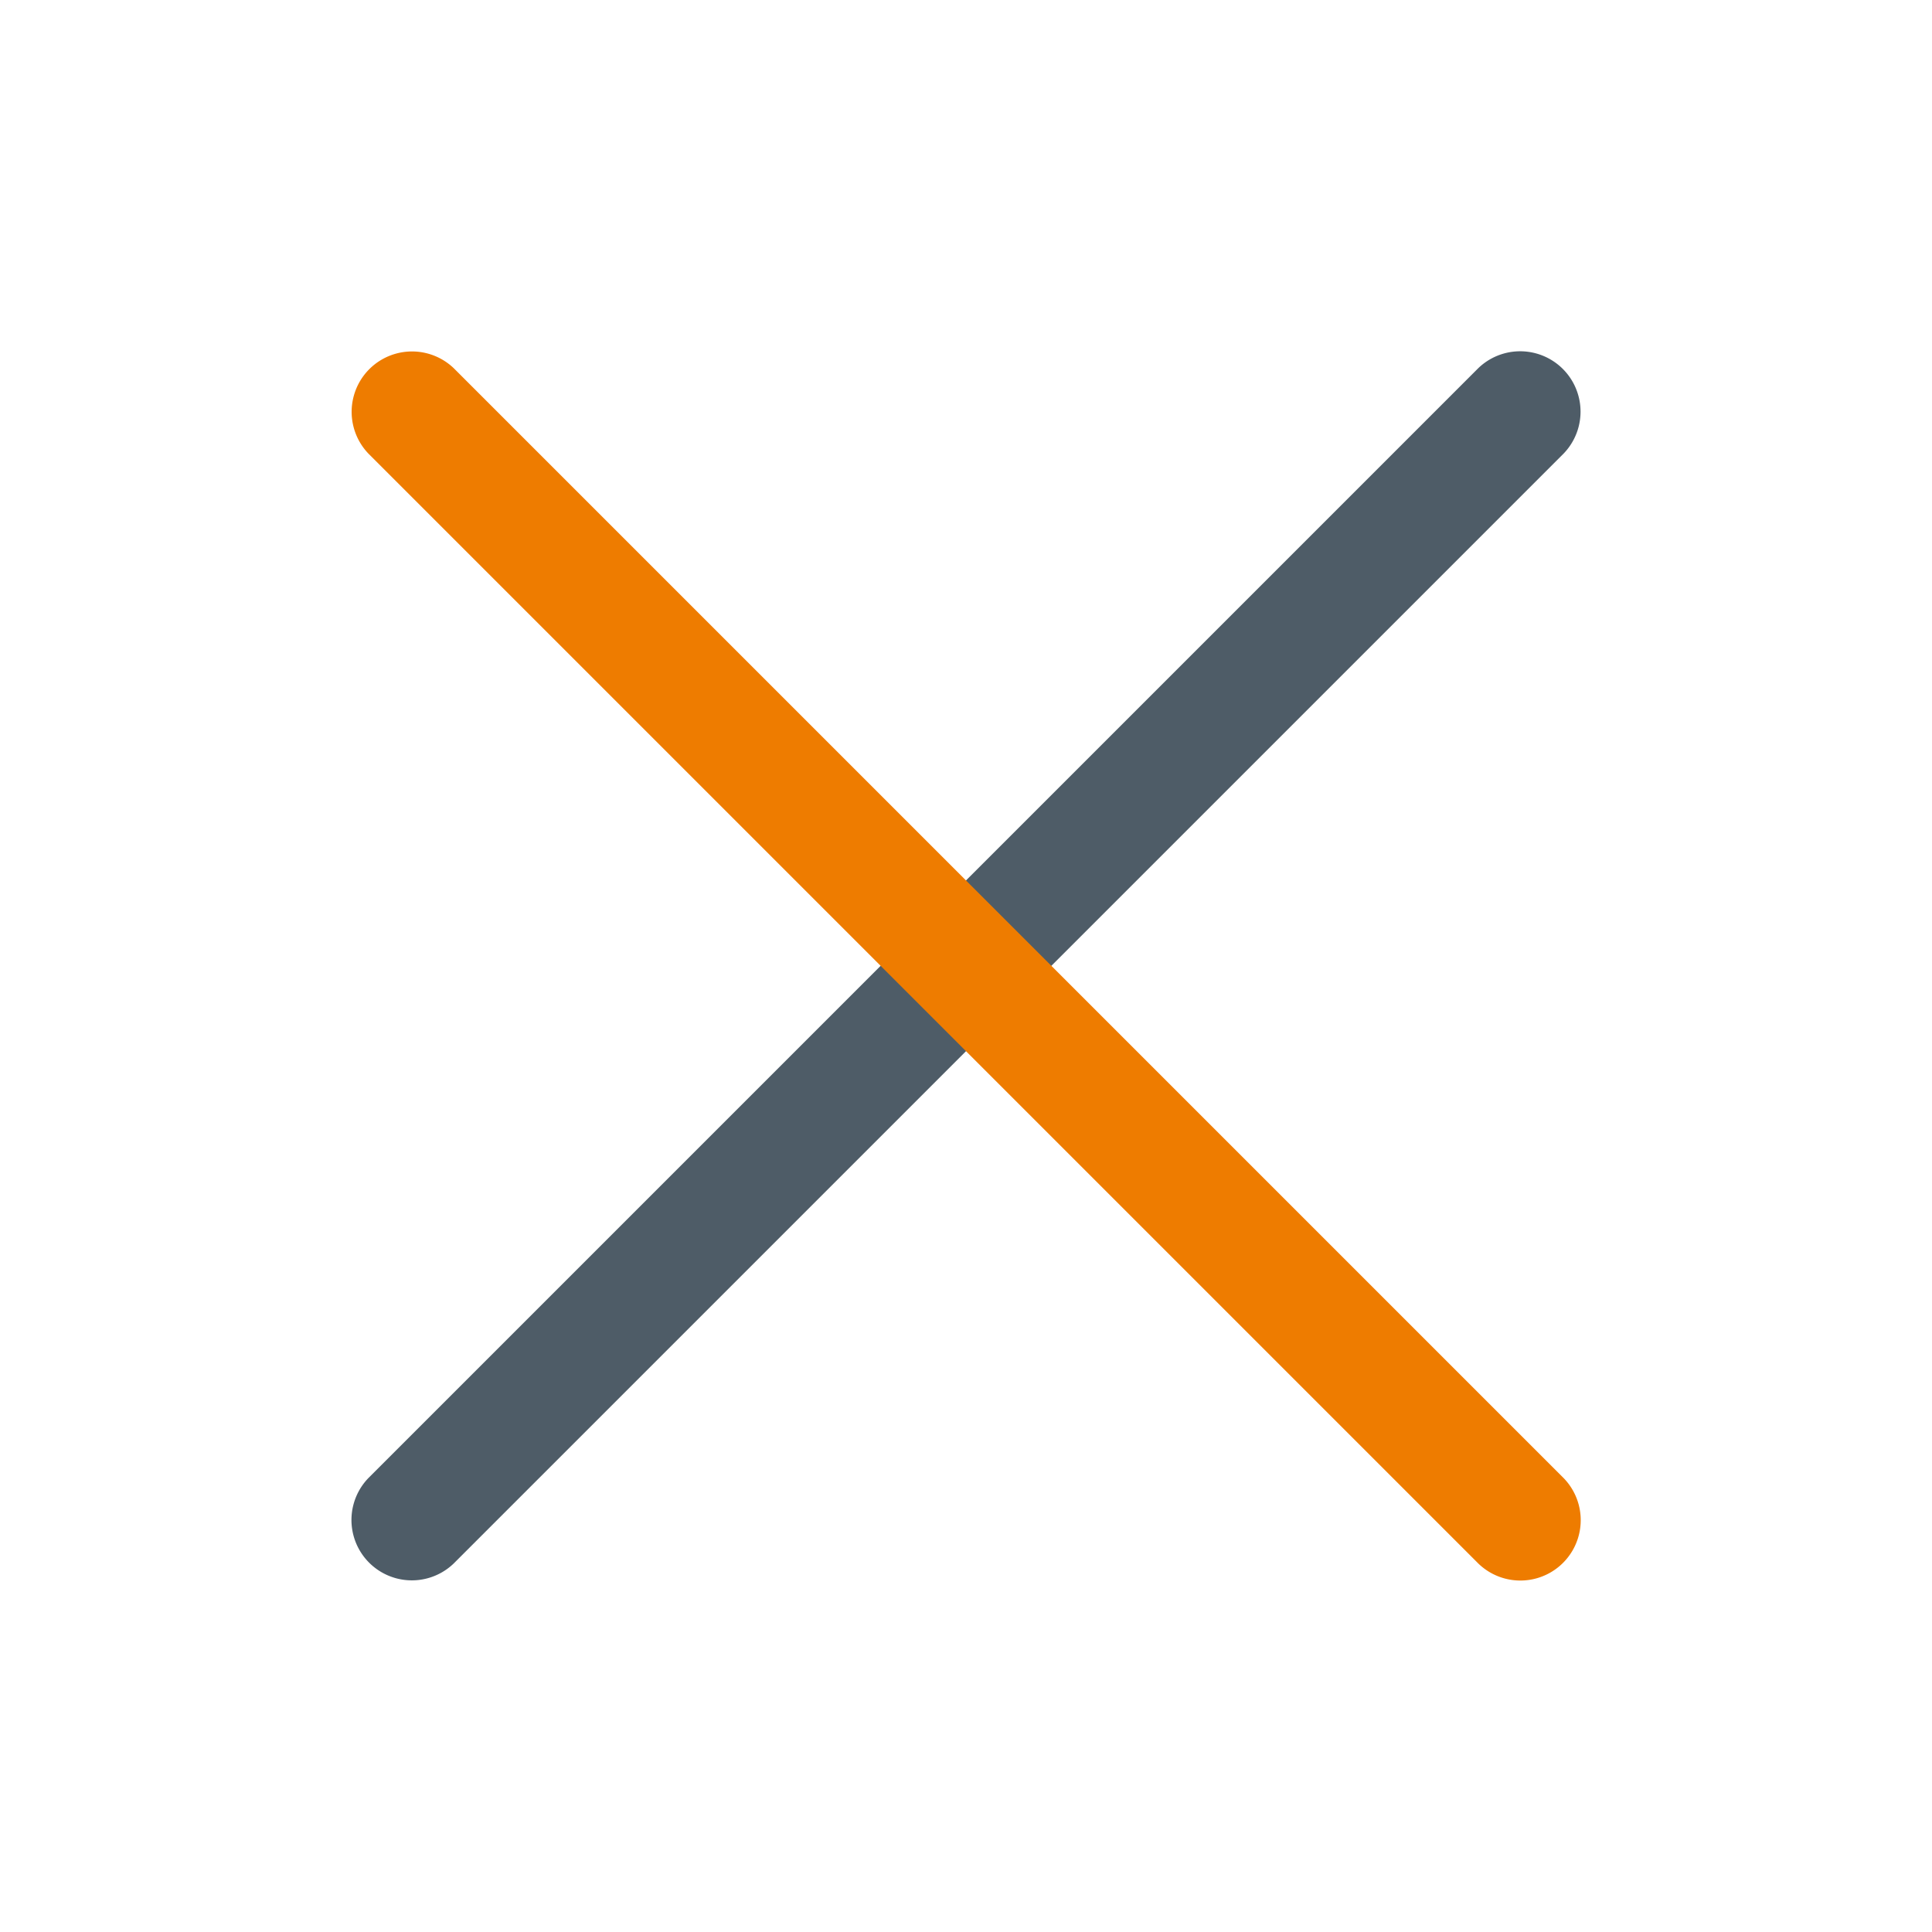
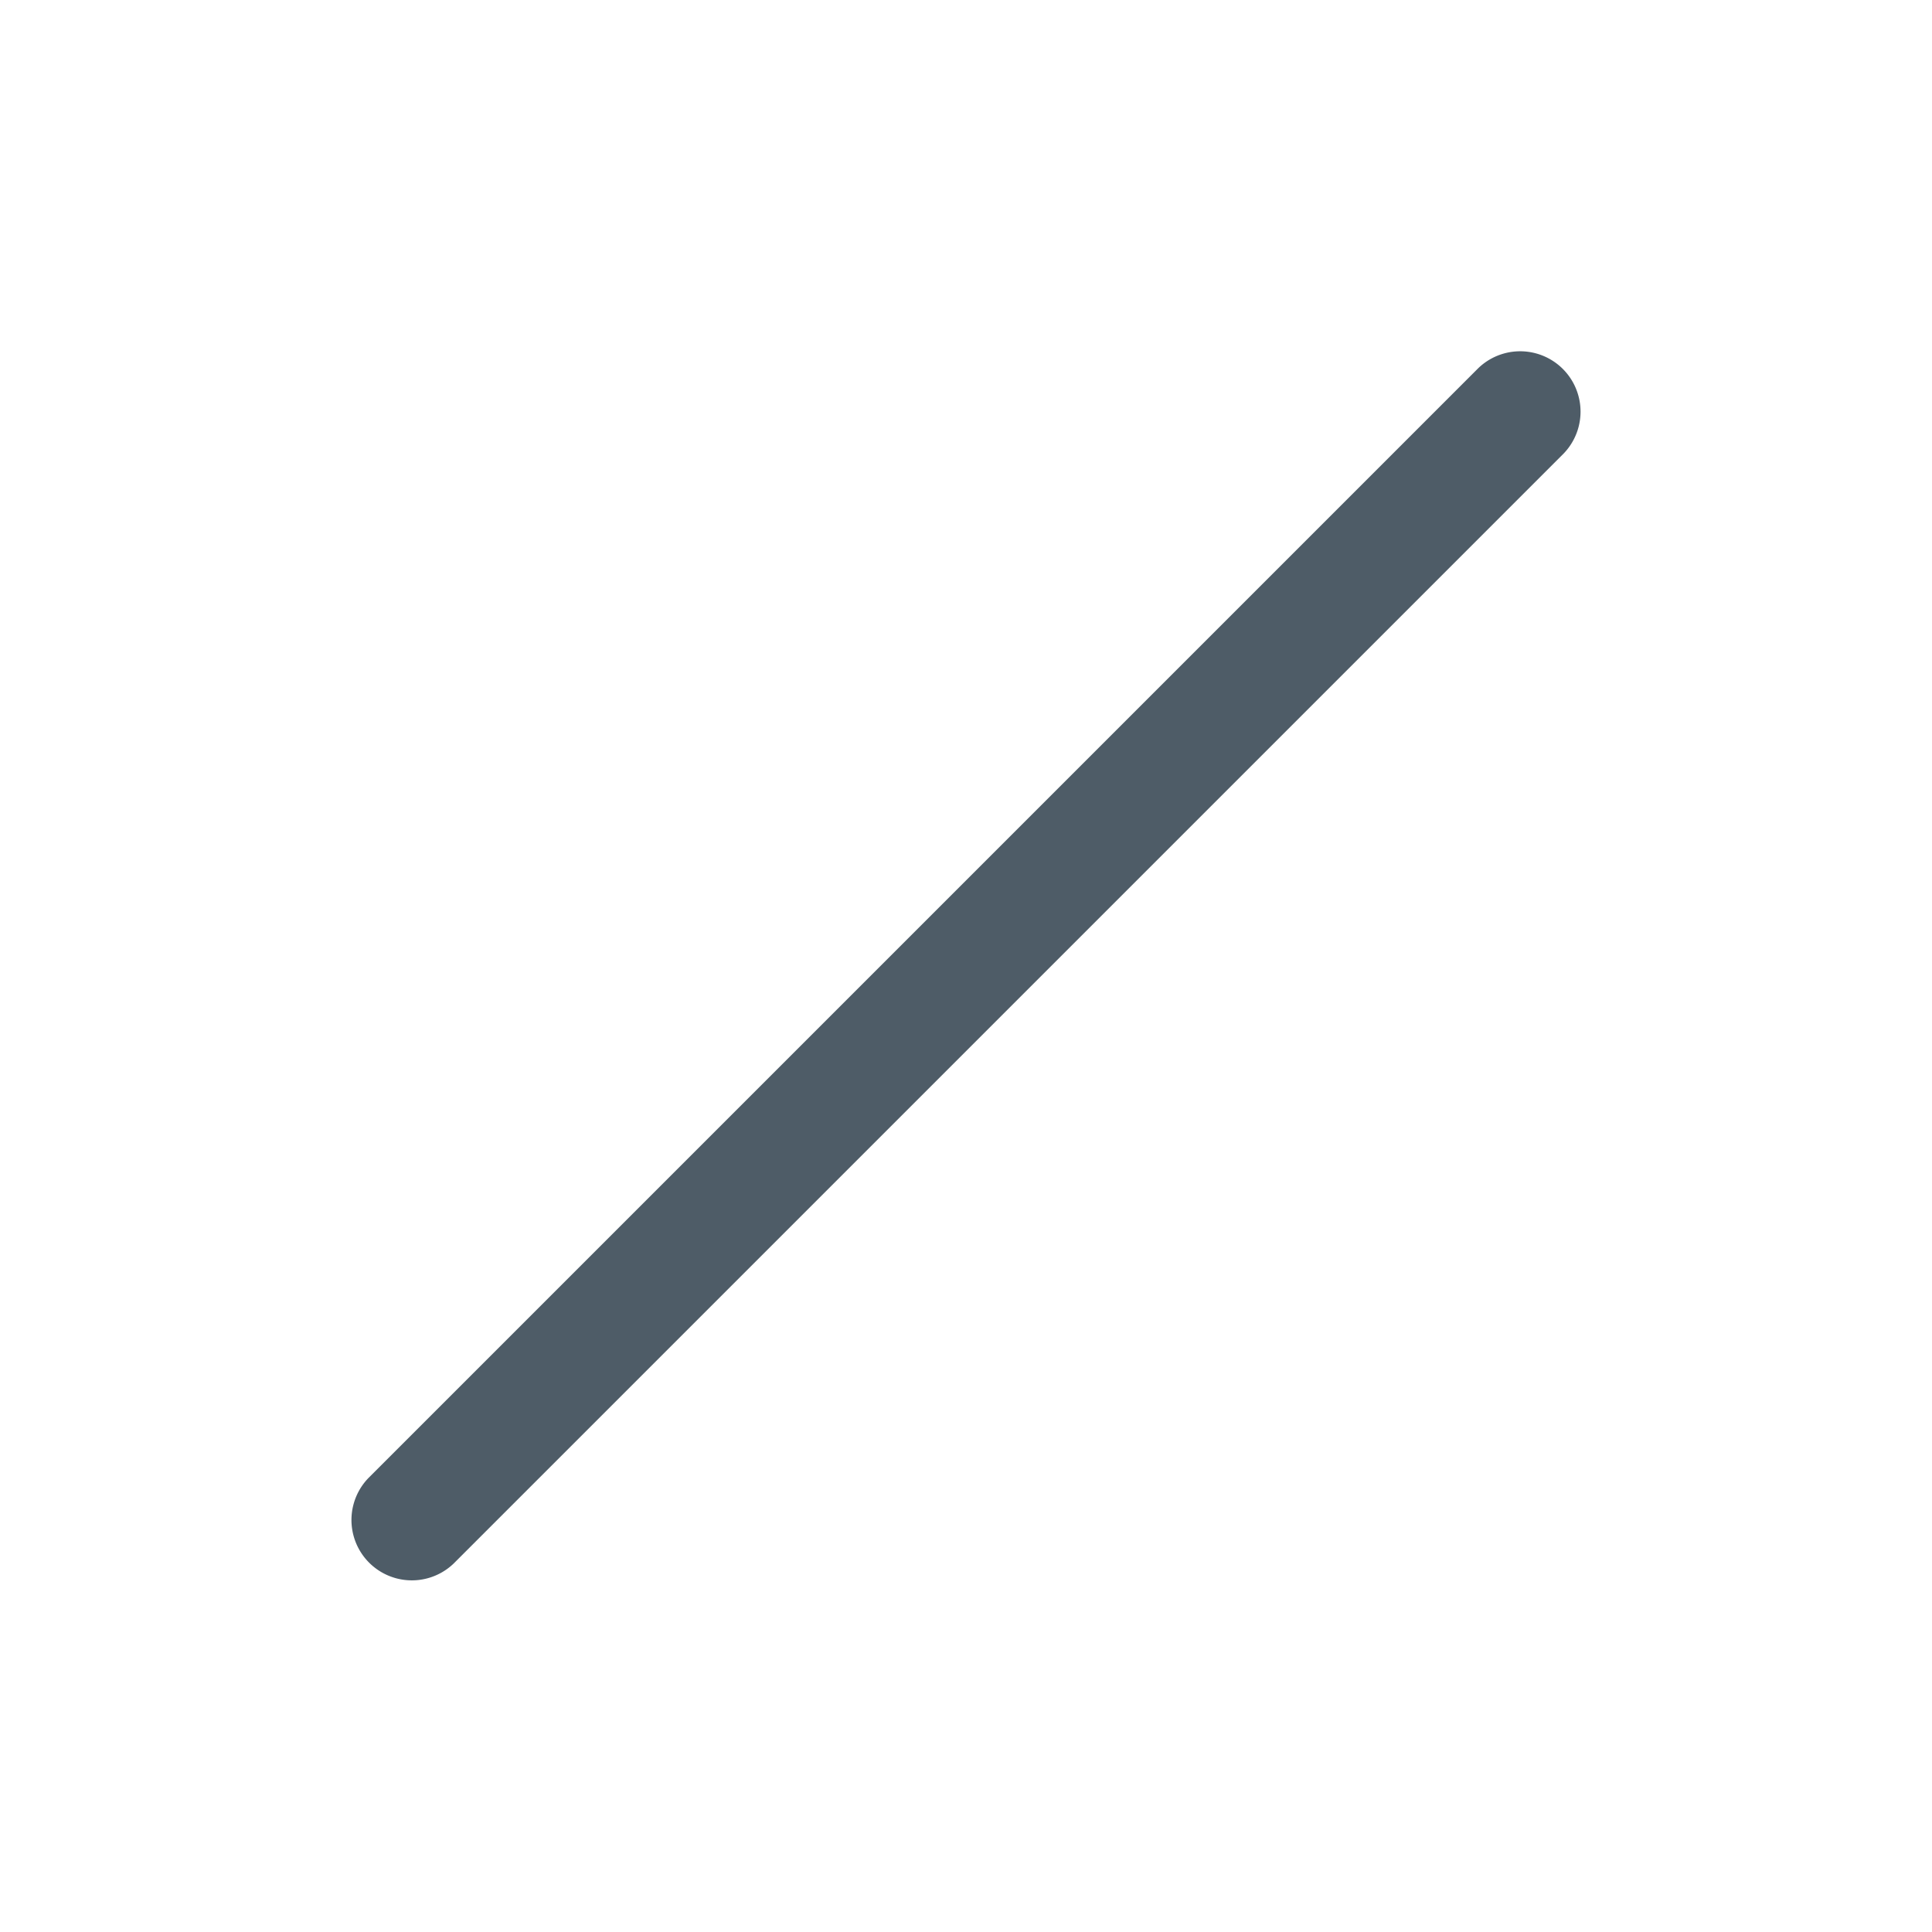
<svg xmlns="http://www.w3.org/2000/svg" version="1.1" width="512" height="512" x="0" y="0" viewBox="0 0 32 32" style="enable-background:new 0 0 512 512" xml:space="preserve" fill-rule="evenodd" class="">
  <g>
    <path fill="#4e5c67" d="M24.484 6.099 6.102 24.481a1 1 0 0 0 1.414 1.414L25.898 7.513a1 1 0 0 0-1.414-1.414z" opacity="1" data-original="#7a0000" class="" />
-     <path fill="#ee7c00" d="M25.901 24.484 7.519 6.102a1 1 0 0 0-1.414 1.414l18.382 18.382a1 1 0 0 0 1.414-1.414z" opacity="1" data-original="#e81c1c" class="" />
  </g>
</svg>